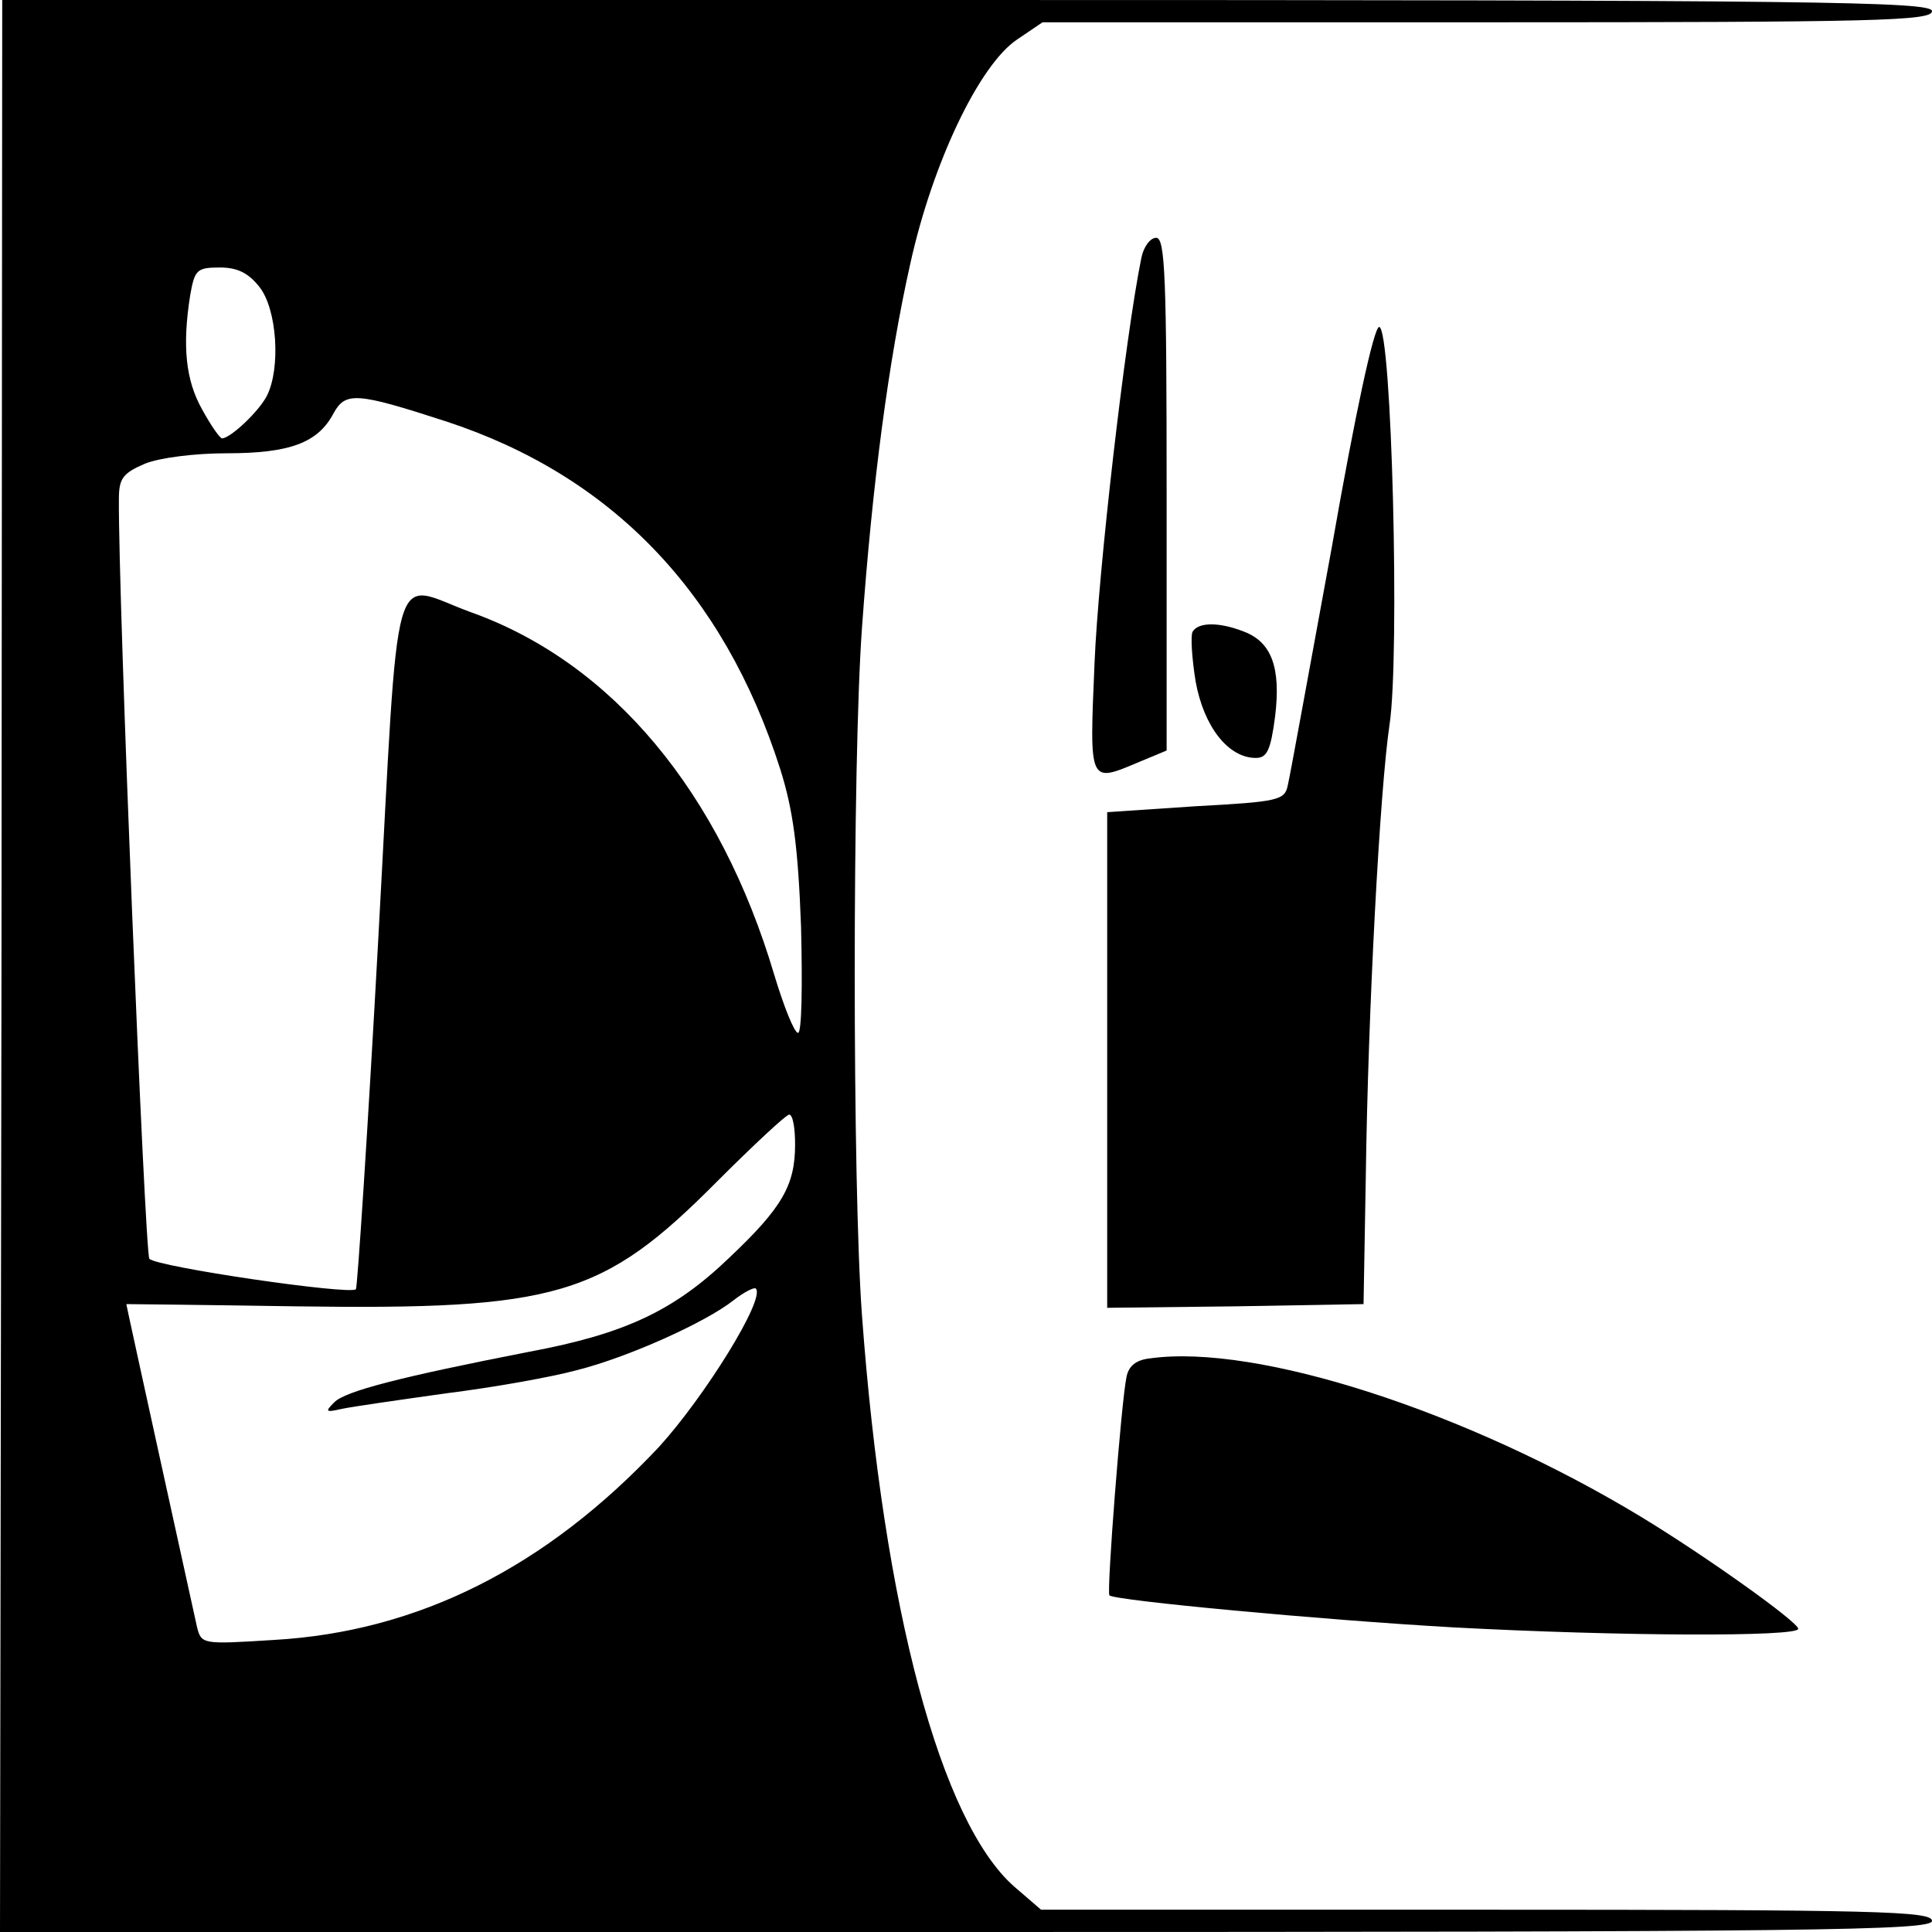
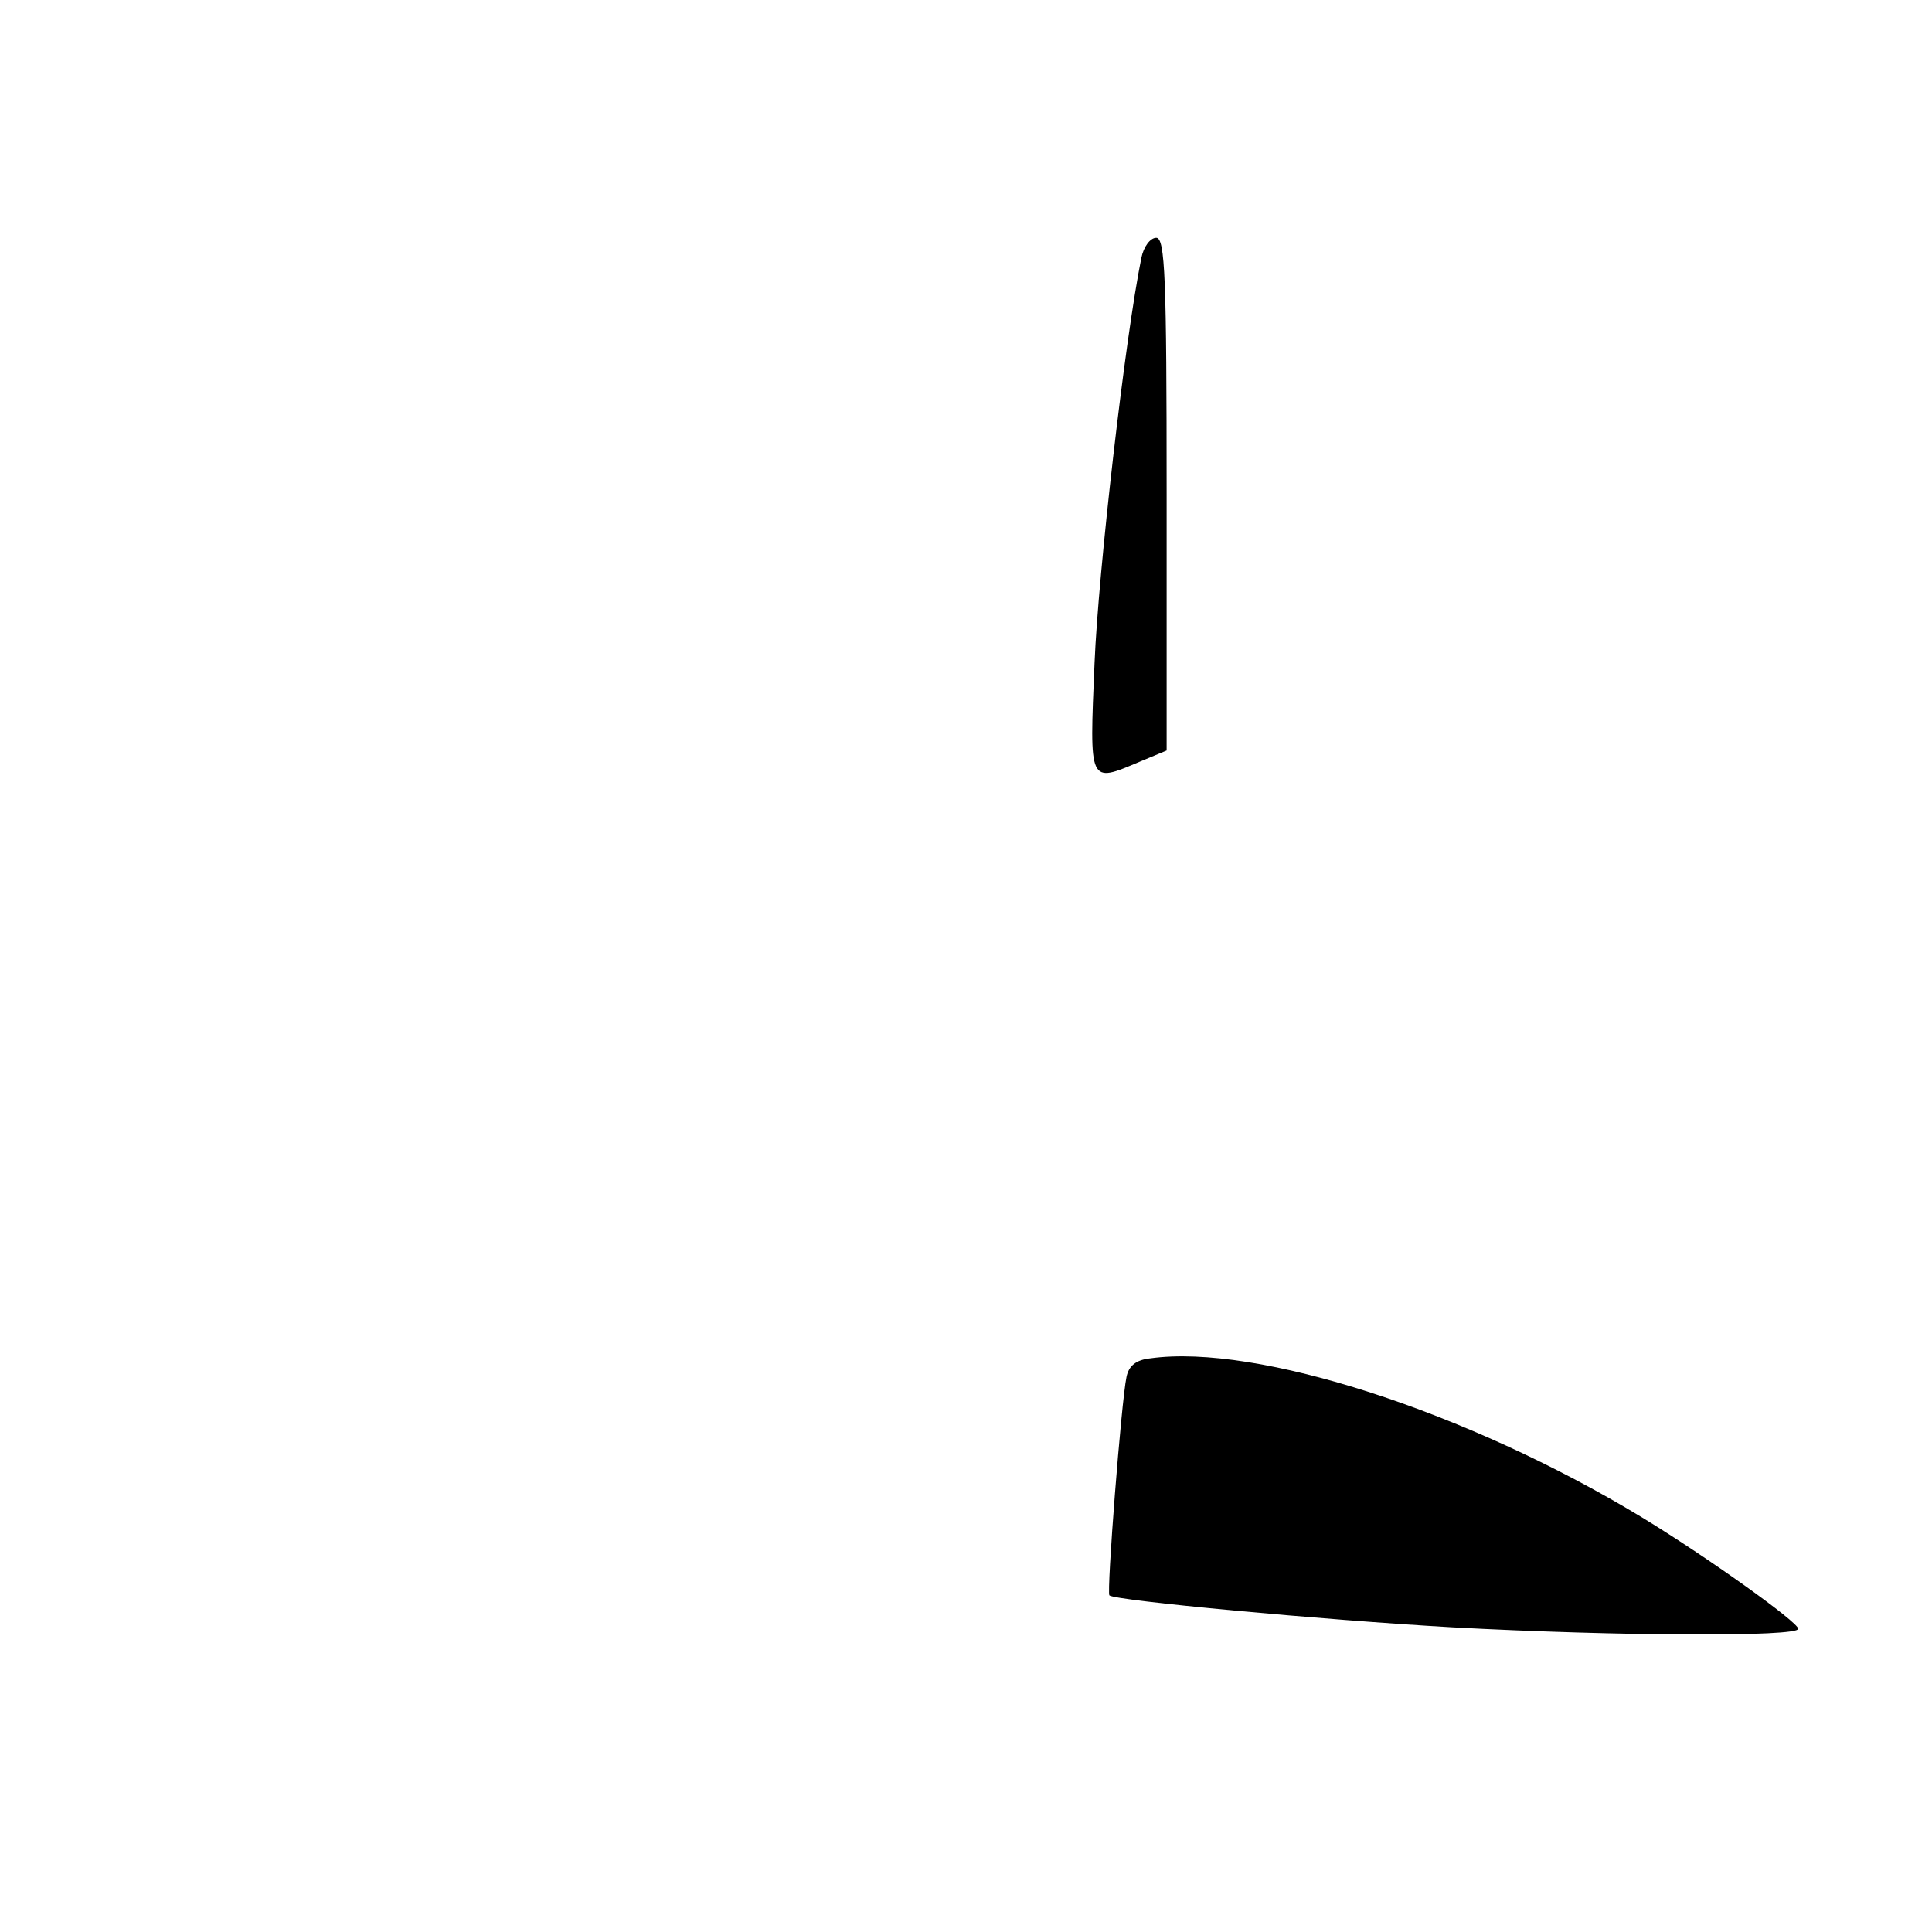
<svg xmlns="http://www.w3.org/2000/svg" version="1.0" width="260pt" height="260pt" viewBox="0 0 260 260" preserveAspectRatio="xMidYMid meet">
  <g transform="translate(0,260) scale(0.1,-0.1)" fill="#000000" stroke="none">
-     <path d="M2 1300 l-2 -1300 1300 0 c1149 0 1300 2 1300 15 0 13 -73 15 -600 15 l-599 0 -36 31 c-99 87 -176 374 -205 769 -13 175 -13 745 0 925 14 195 36 361 65 490 30 136 93 268 144 302 l34 23 598 0 c526 0 599 2 599 15 0 13 -151 15 -1298 15 l-1299 0 -1 -1300z m347 914 c24 -30 29 -110 10 -147 -11 -21 -48 -56 -60 -57 -3 0 -15 17 -27 39 -22 39 -27 85 -16 154 6 34 9 37 40 37 23 0 38 -7 53 -26z m251 -181 c223 -73 374 -230 450 -468 17 -54 24 -103 28 -212 2 -79 1 -143 -4 -143 -5 0 -19 35 -32 78 -73 246 -218 420 -408 488 -110 40 -96 88 -125 -441 -14 -256 -28 -467 -30 -470 -8 -8 -268 30 -278 41 -6 7 -42 890 -41 1022 0 28 5 35 35 48 20 8 67 14 110 14 85 0 123 14 144 54 16 29 31 28 151 -11z m470 -973 c0 -55 -17 -85 -89 -153 -74 -71 -140 -102 -268 -126 -174 -34 -248 -53 -263 -68 -13 -13 -12 -14 10 -9 14 3 77 12 141 21 64 8 142 22 175 31 68 17 173 64 211 94 14 11 28 18 30 16 14 -13 -69 -146 -130 -213 -152 -162 -324 -249 -519 -260 -96 -6 -97 -6 -103 18 -4 18 -95 432 -95 434 0 0 102 -1 227 -3 353 -5 414 13 568 168 49 49 93 90 97 90 5 0 8 -18 8 -40z" />
    <path d="M1536 2253 c-22 -108 -58 -423 -63 -545 -7 -165 -8 -162 61 -133 l36 15 0 345 c0 291 -2 345 -14 345 -8 0 -17 -12 -20 -27z" />
-     <path d="M1792 1862 c-30 -163 -56 -307 -59 -319 -4 -20 -13 -22 -124 -28 l-119 -8 0 -334 0 -333 173 2 172 3 3 170 c3 225 19 523 32 610 14 92 3 535 -14 535 -7 0 -32 -115 -64 -298z" />
-     <path d="M1605 1750 c-3 -5 -1 -36 4 -67 11 -61 44 -103 81 -103 15 0 20 10 26 56 8 66 -5 100 -42 114 -33 13 -61 13 -69 0z" />
    <path d="M1548 772 c-19 -2 -29 -10 -32 -25 -7 -33 -27 -290 -23 -294 8 -7 286 -33 462 -43 223 -12 465 -13 465 -2 0 9 -123 97 -212 151 -233 141 -516 233 -660 213z" />
  </g>
</svg>